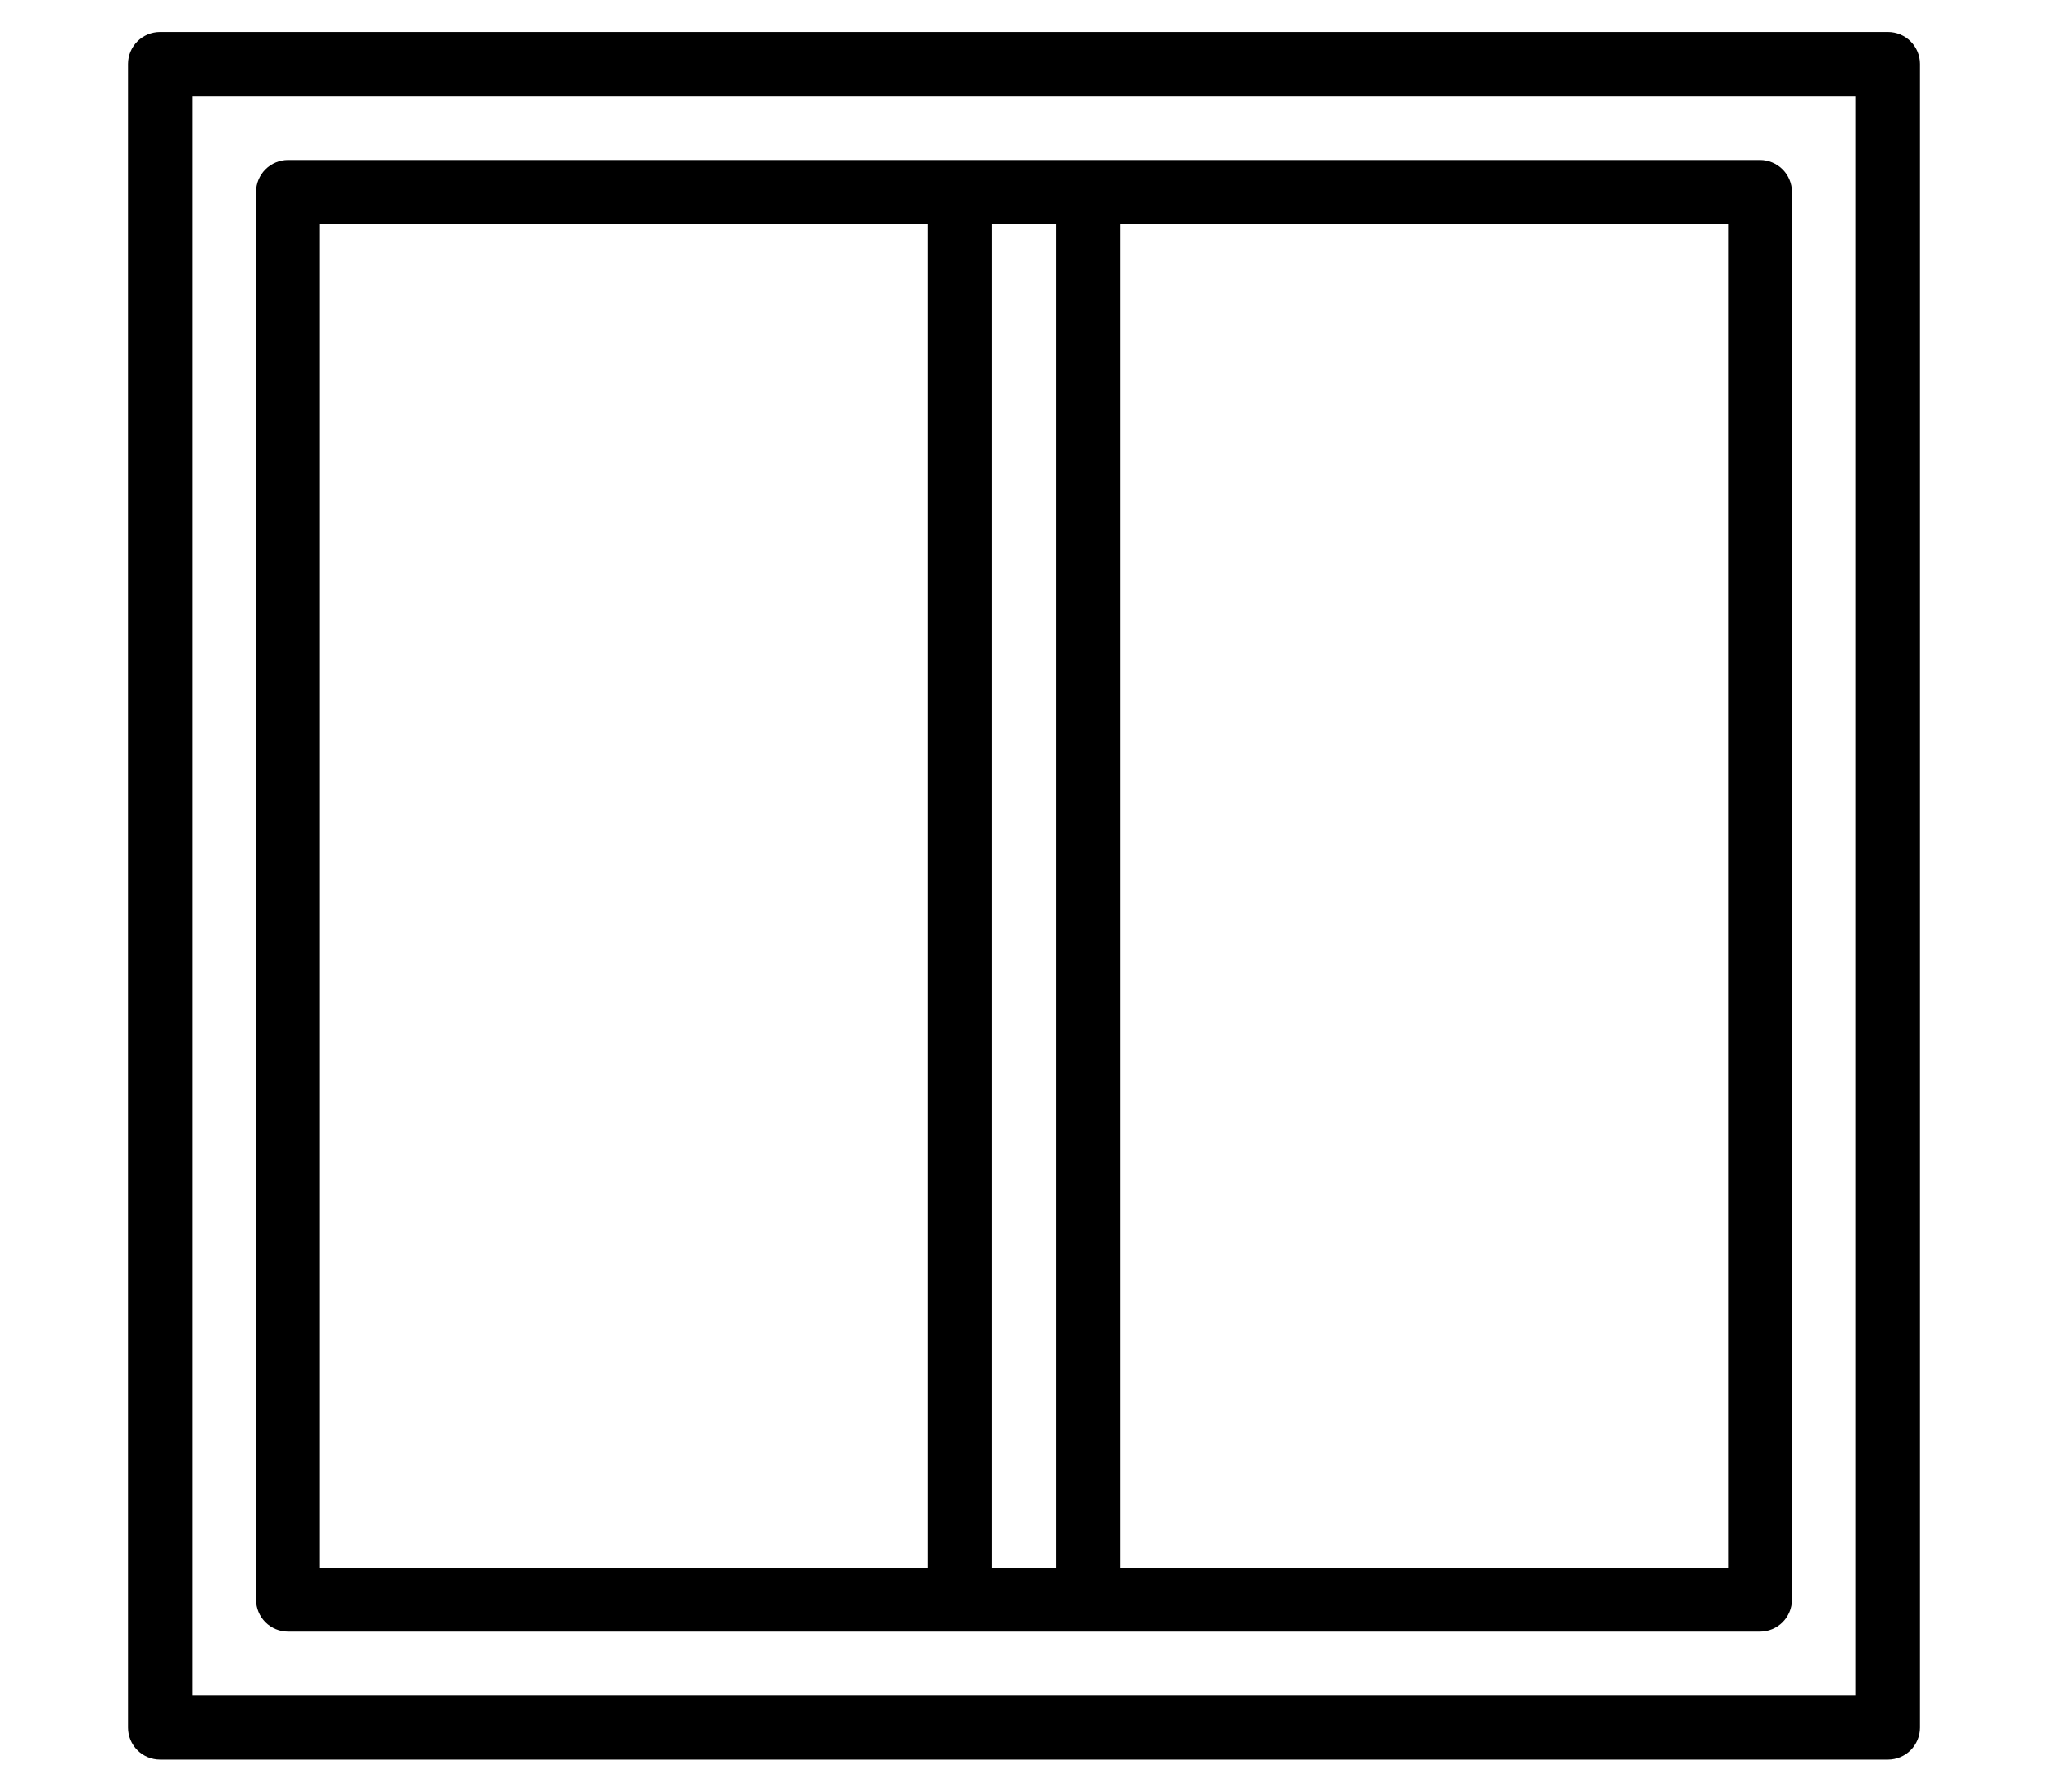
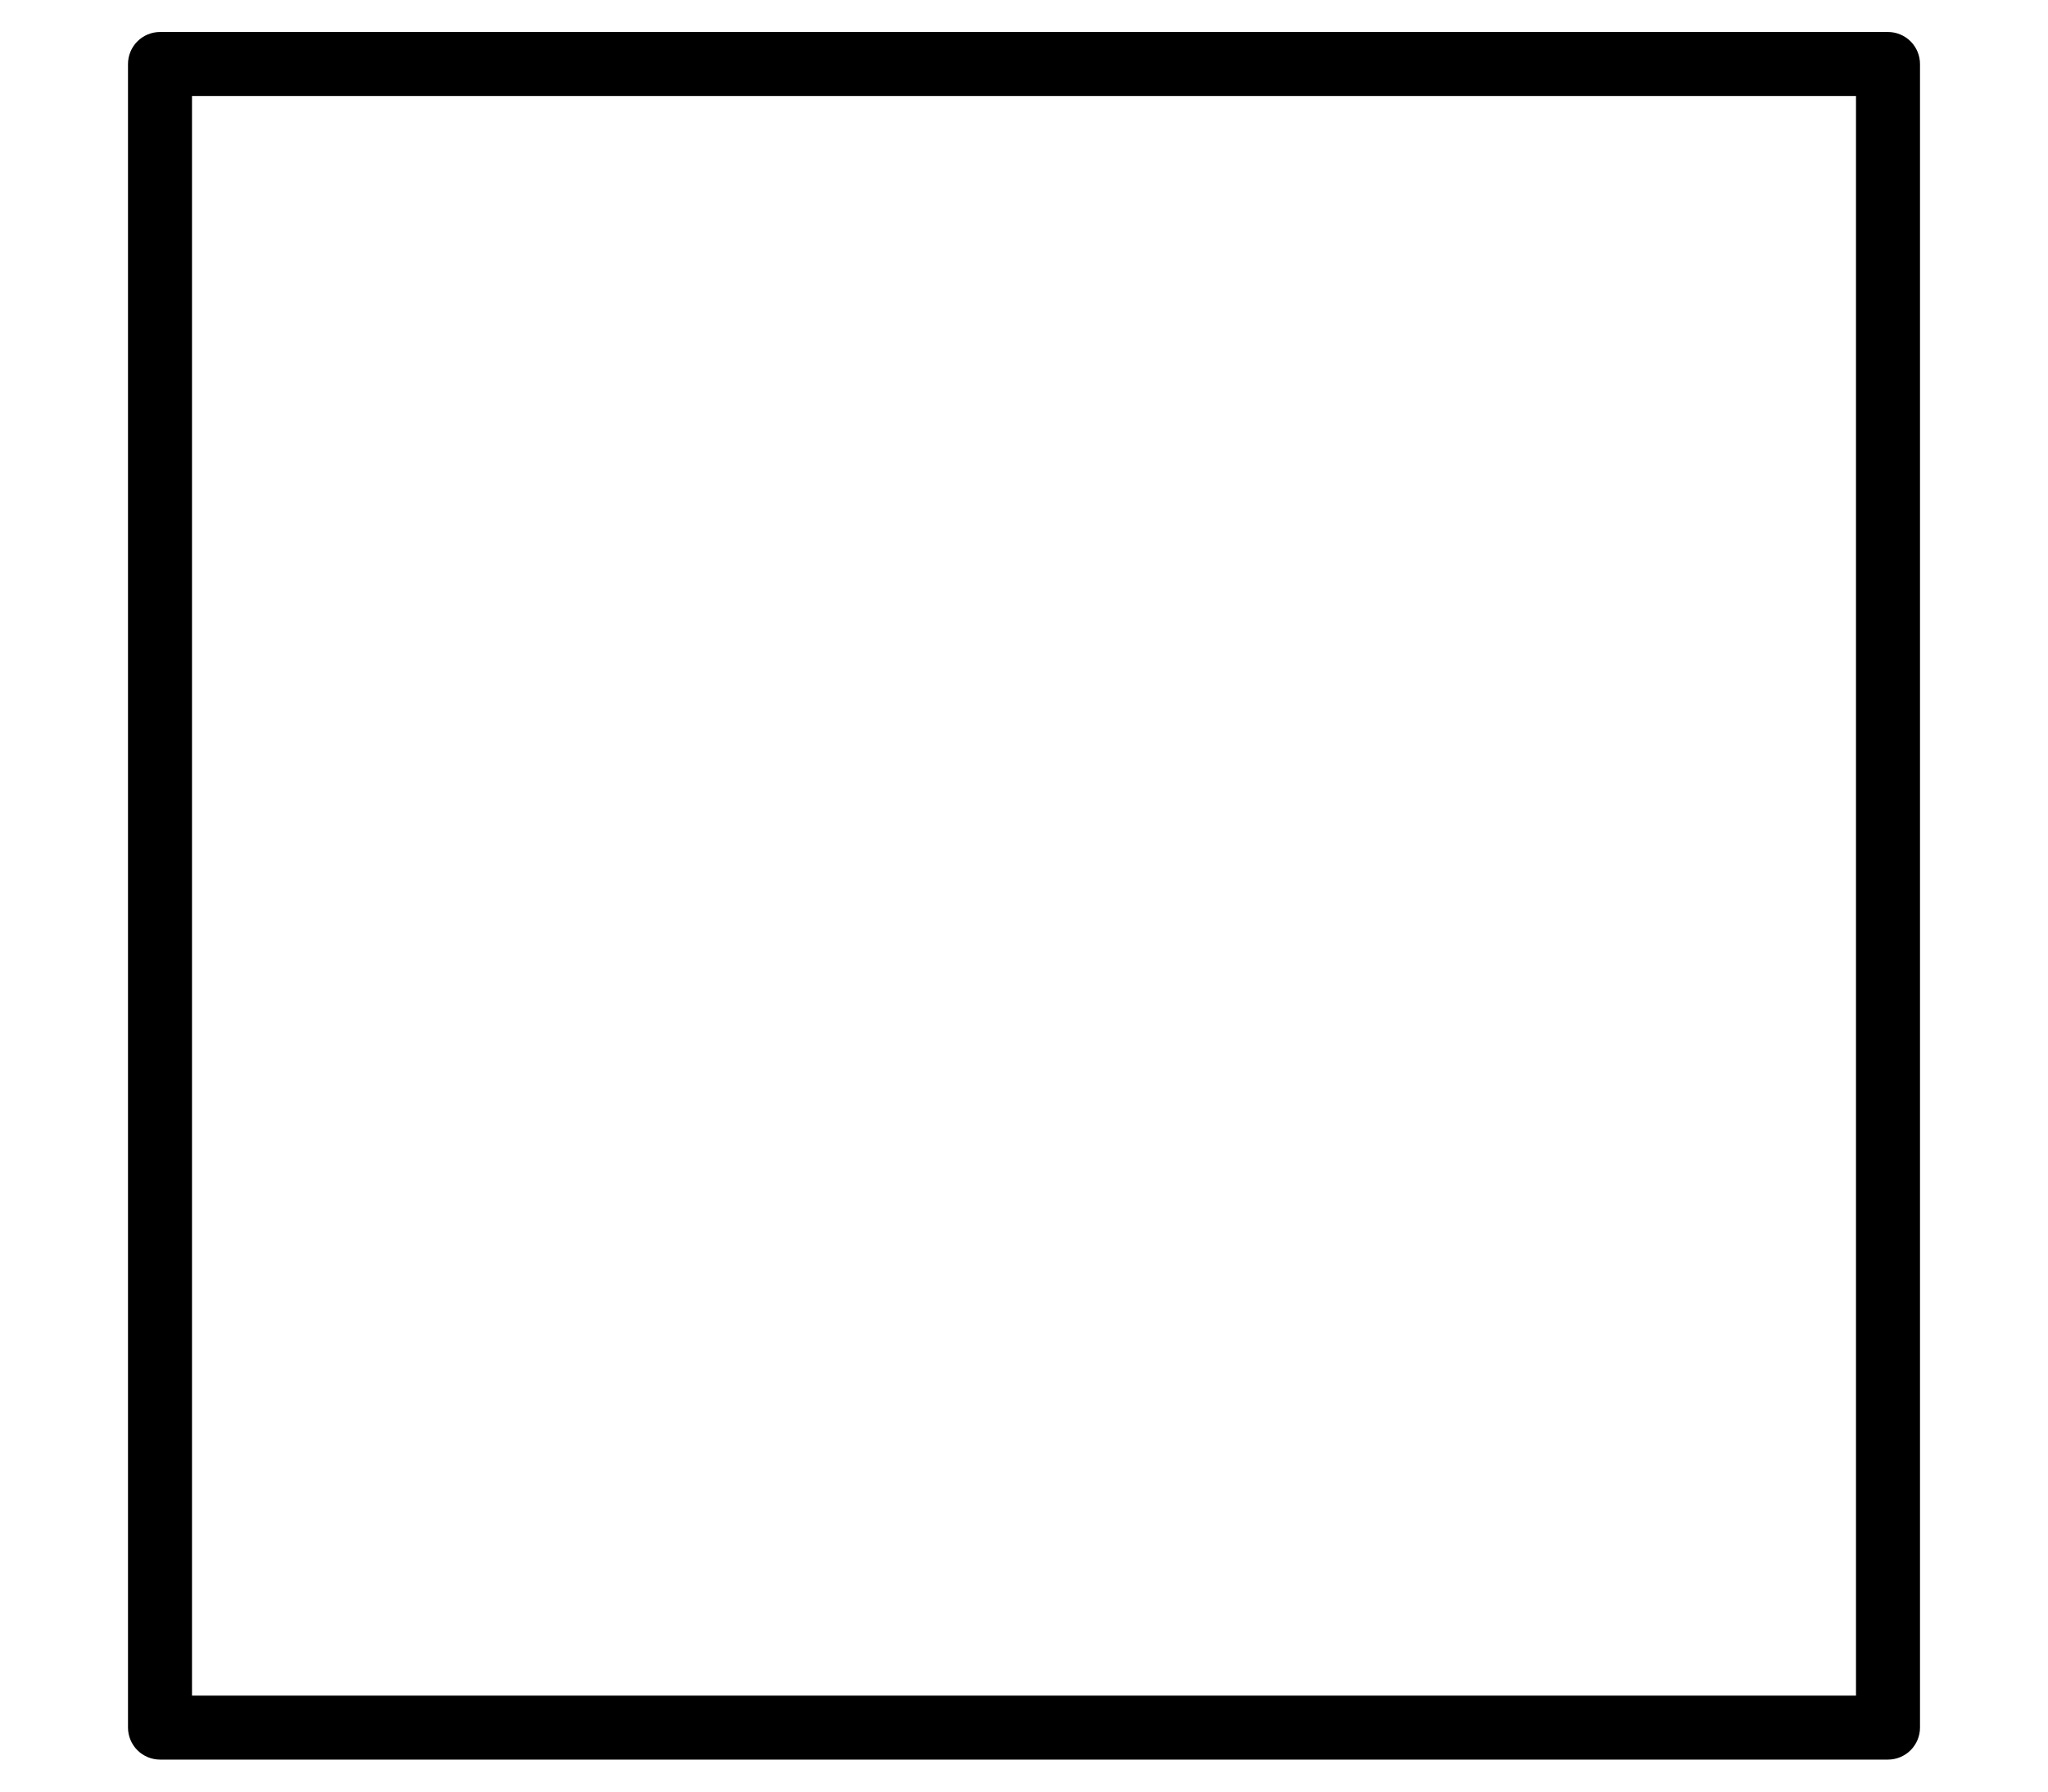
<svg xmlns="http://www.w3.org/2000/svg" width="24" height="21" viewBox="0 0 24 21" fill="none">
-   <path d="M20.625 1.875H3.375C3.276 1.875 3.18 1.915 3.11 1.985C3.04 2.055 3 2.151 3 2.25V18.75C3 18.849 3.04 18.945 3.11 19.015C3.18 19.085 3.276 19.125 3.375 19.125H20.625C20.724 19.125 20.82 19.085 20.89 19.015C20.96 18.945 21 18.849 21 18.75V2.25C21 2.151 20.96 2.055 20.89 1.985C20.82 1.915 20.724 1.875 20.625 1.875ZM12.375 2.625V18.375H11.625V2.625H12.375ZM3.75 2.625H10.875V18.375H3.75V2.625ZM20.25 18.375H13.125V2.625H20.25V18.375Z" fill="black" />
  <path d="M1.5 0.75V20.25C1.5 20.349 1.54 20.445 1.61 20.515C1.68 20.585 1.776 20.625 1.875 20.625H22.125C22.224 20.625 22.32 20.585 22.39 20.515C22.46 20.445 22.5 20.349 22.5 20.25V0.75C22.5 0.651 22.46 0.555 22.39 0.485C22.32 0.415 22.224 0.375 22.125 0.375H1.875C1.776 0.375 1.68 0.415 1.61 0.485C1.54 0.555 1.5 0.651 1.5 0.75ZM2.25 1.125H21.75V19.875H2.25V1.125Z" fill="black" />
</svg>